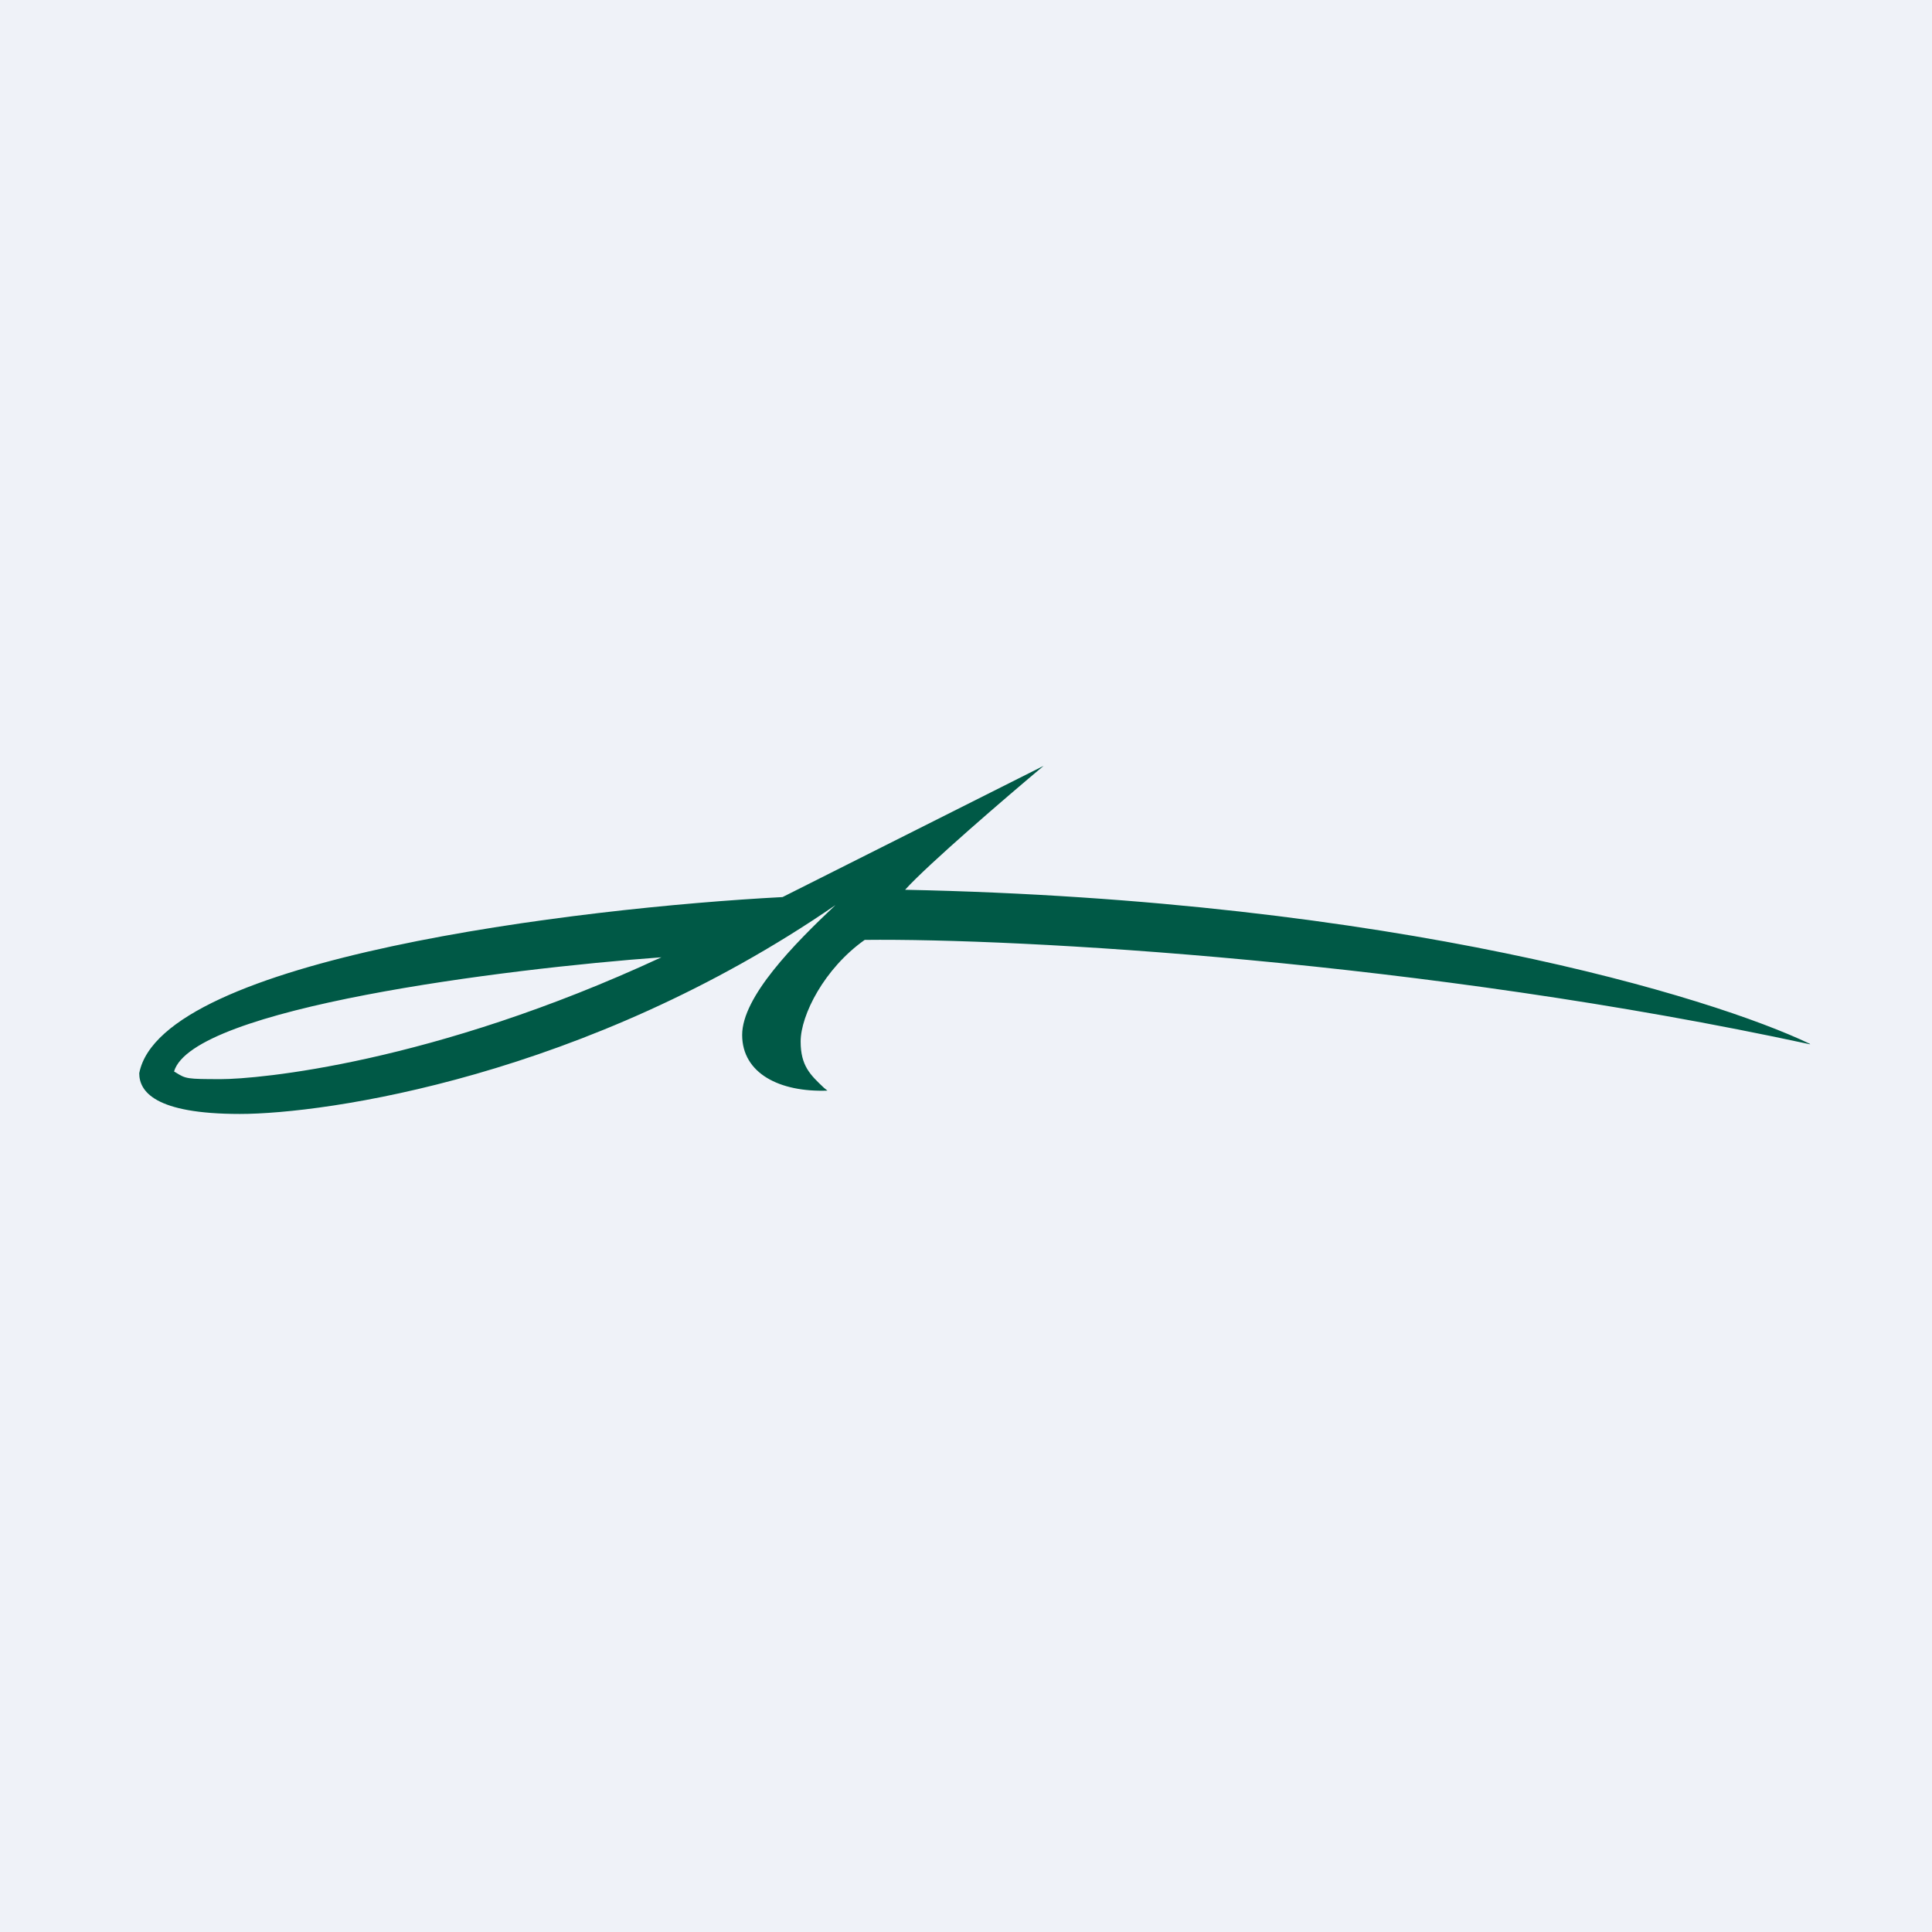
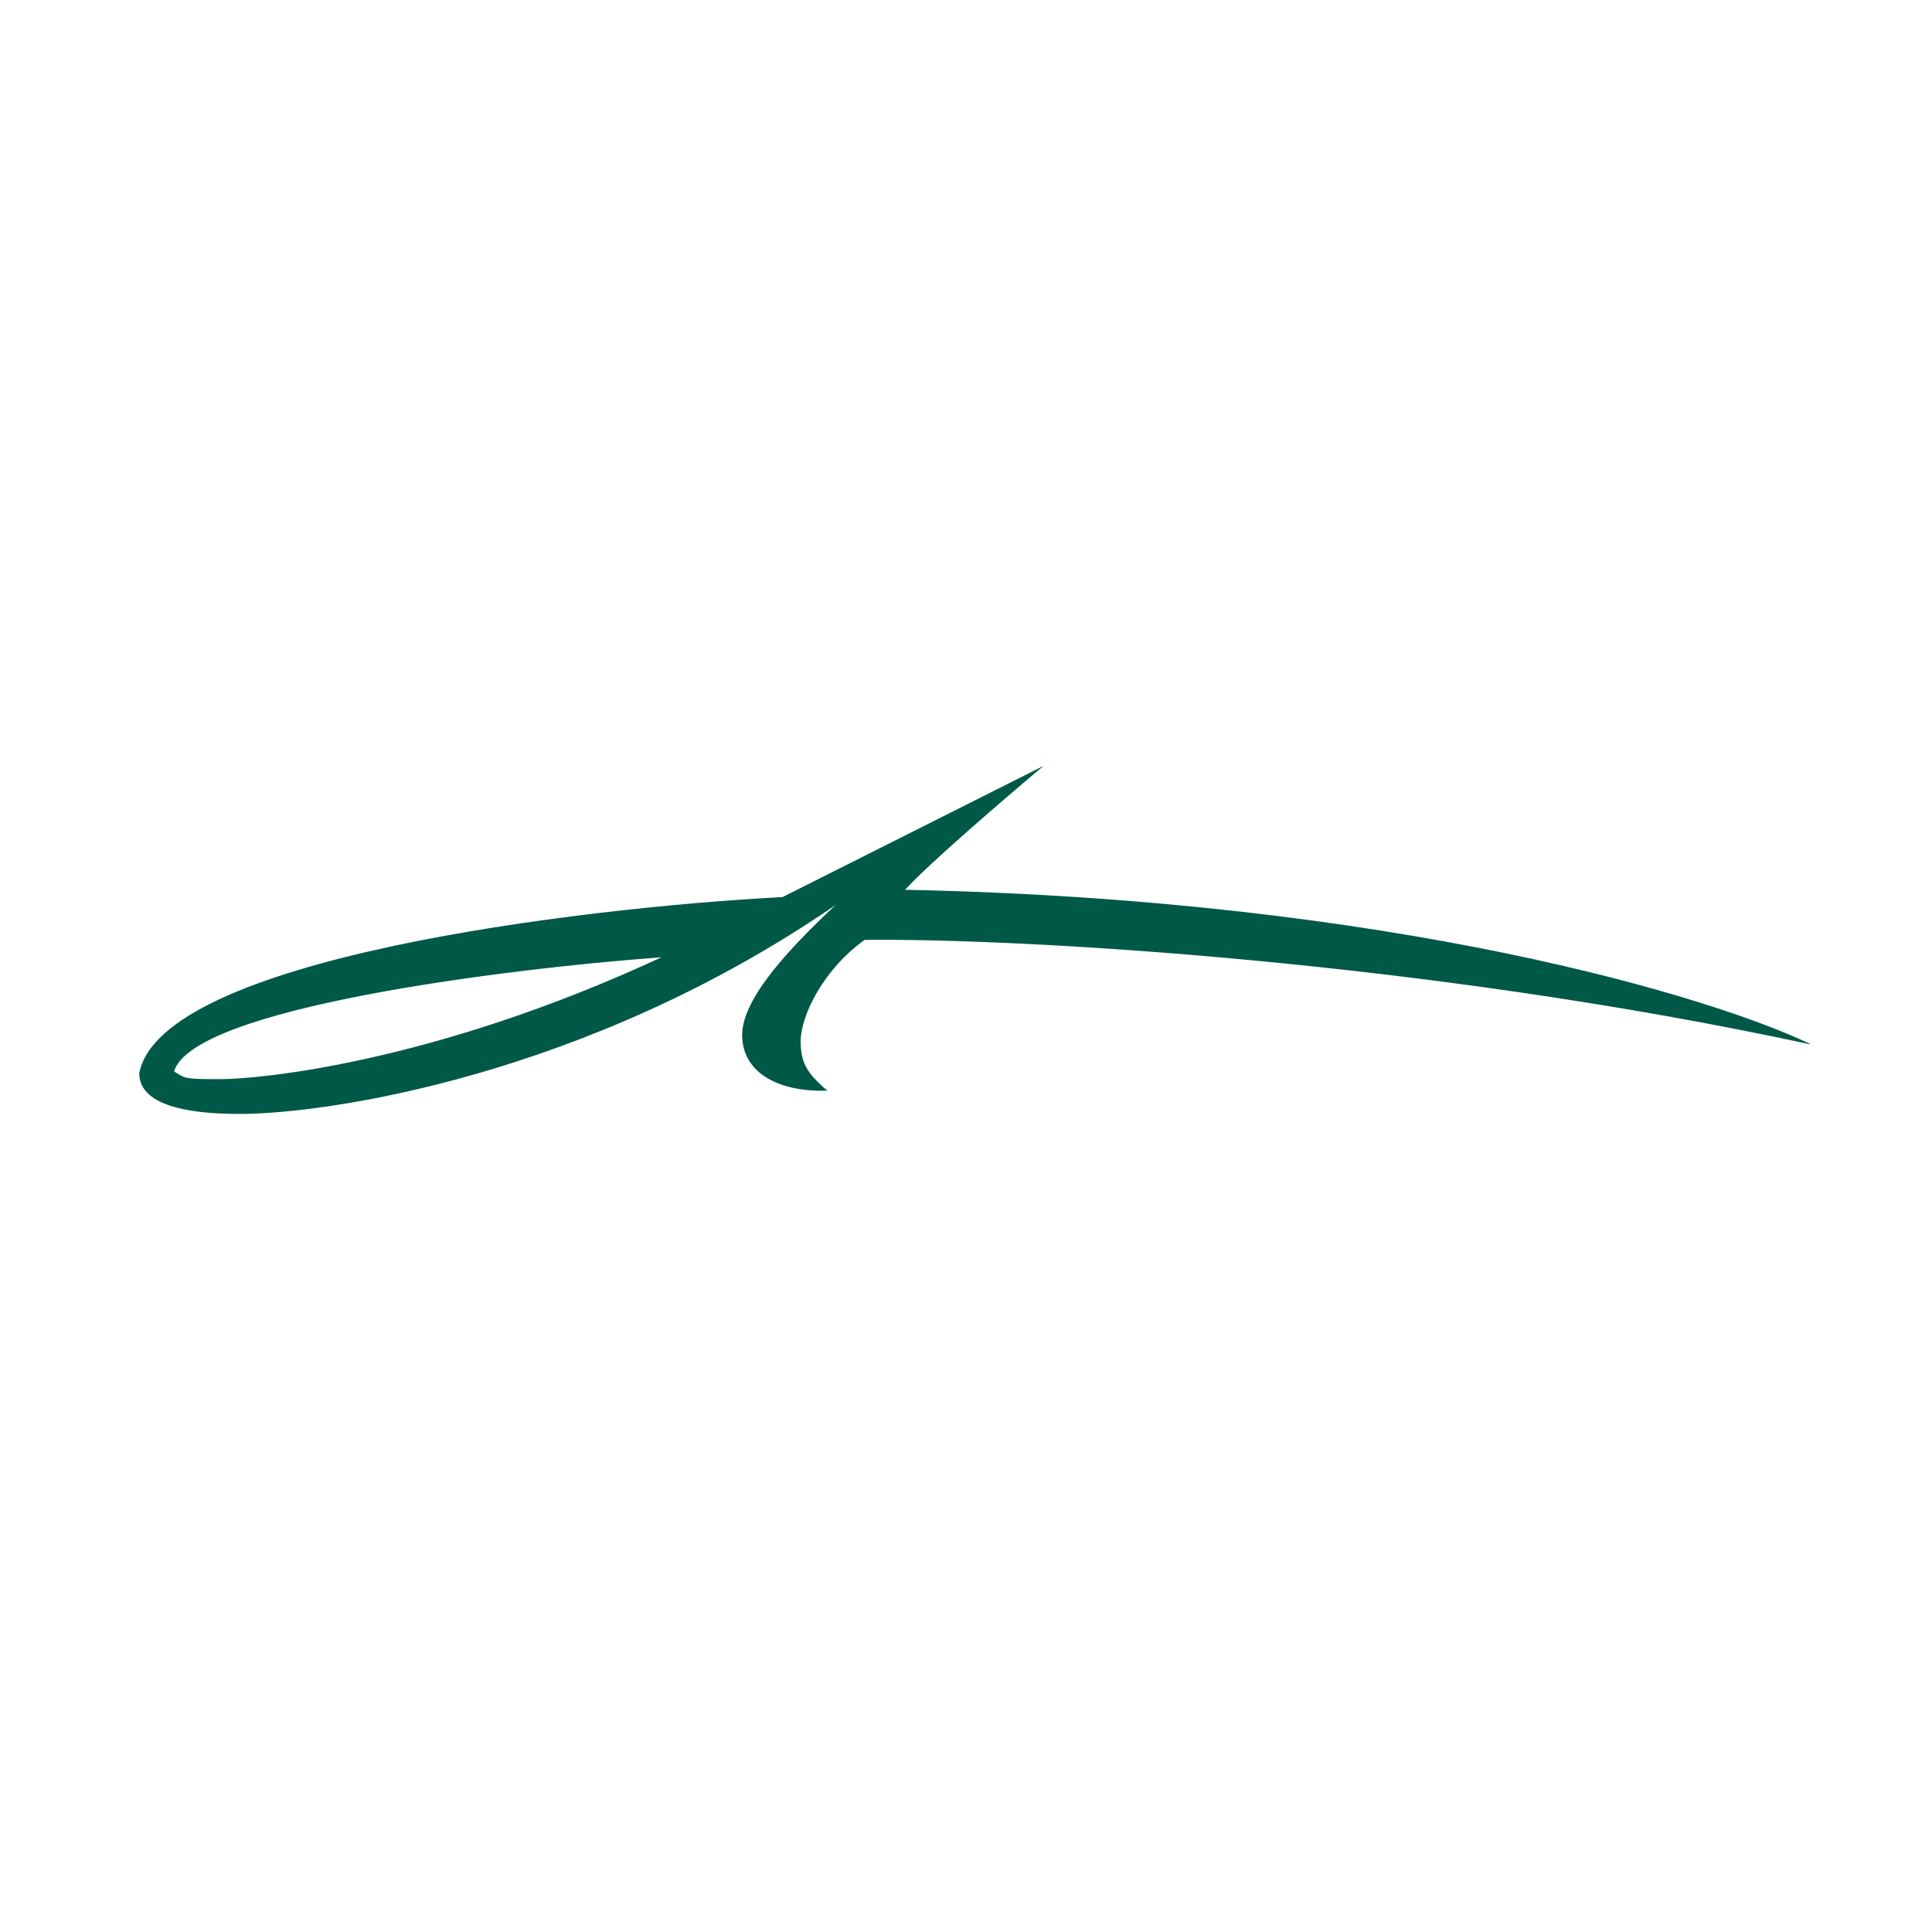
<svg xmlns="http://www.w3.org/2000/svg" viewBox="0 0 55.5 55.5">
-   <path d="M 0,0 H 55.5 V 55.5 H 0 Z" fill="rgb(239, 242, 248)" />
  <path d="M 51.99,29.985 C 49.2,28.65 40.1,25.85 26,25.56 C 26.67,24.82 28.93,22.88 29.98,22 L 22.48,25.77 C 16.58,26.08 4.63,27.54 4,30.83 C 4,31.35 4.44,32 6.89,32 C 9.33,32 16.82,30.94 24,26 C 22.8,27.13 21.32,28.64 21.32,29.73 C 21.32,30.83 22.39,31.38 23.77,31.33 L 23.67,31.25 C 23.28,30.88 23,30.62 23,29.92 C 23,29.16 23.68,27.82 24.84,27 C 29.26,26.95 40.89,27.6 52,30 Z M 19,27.5 C 14.48,27.83 5.53,28.96 5,30.78 L 5.05,30.81 C 5.34,30.99 5.36,31 6.35,31 C 7.39,31 12.41,30.56 19,27.5 Z" fill="rgb(0, 89, 70)" fill-rule="evenodd" />
</svg>